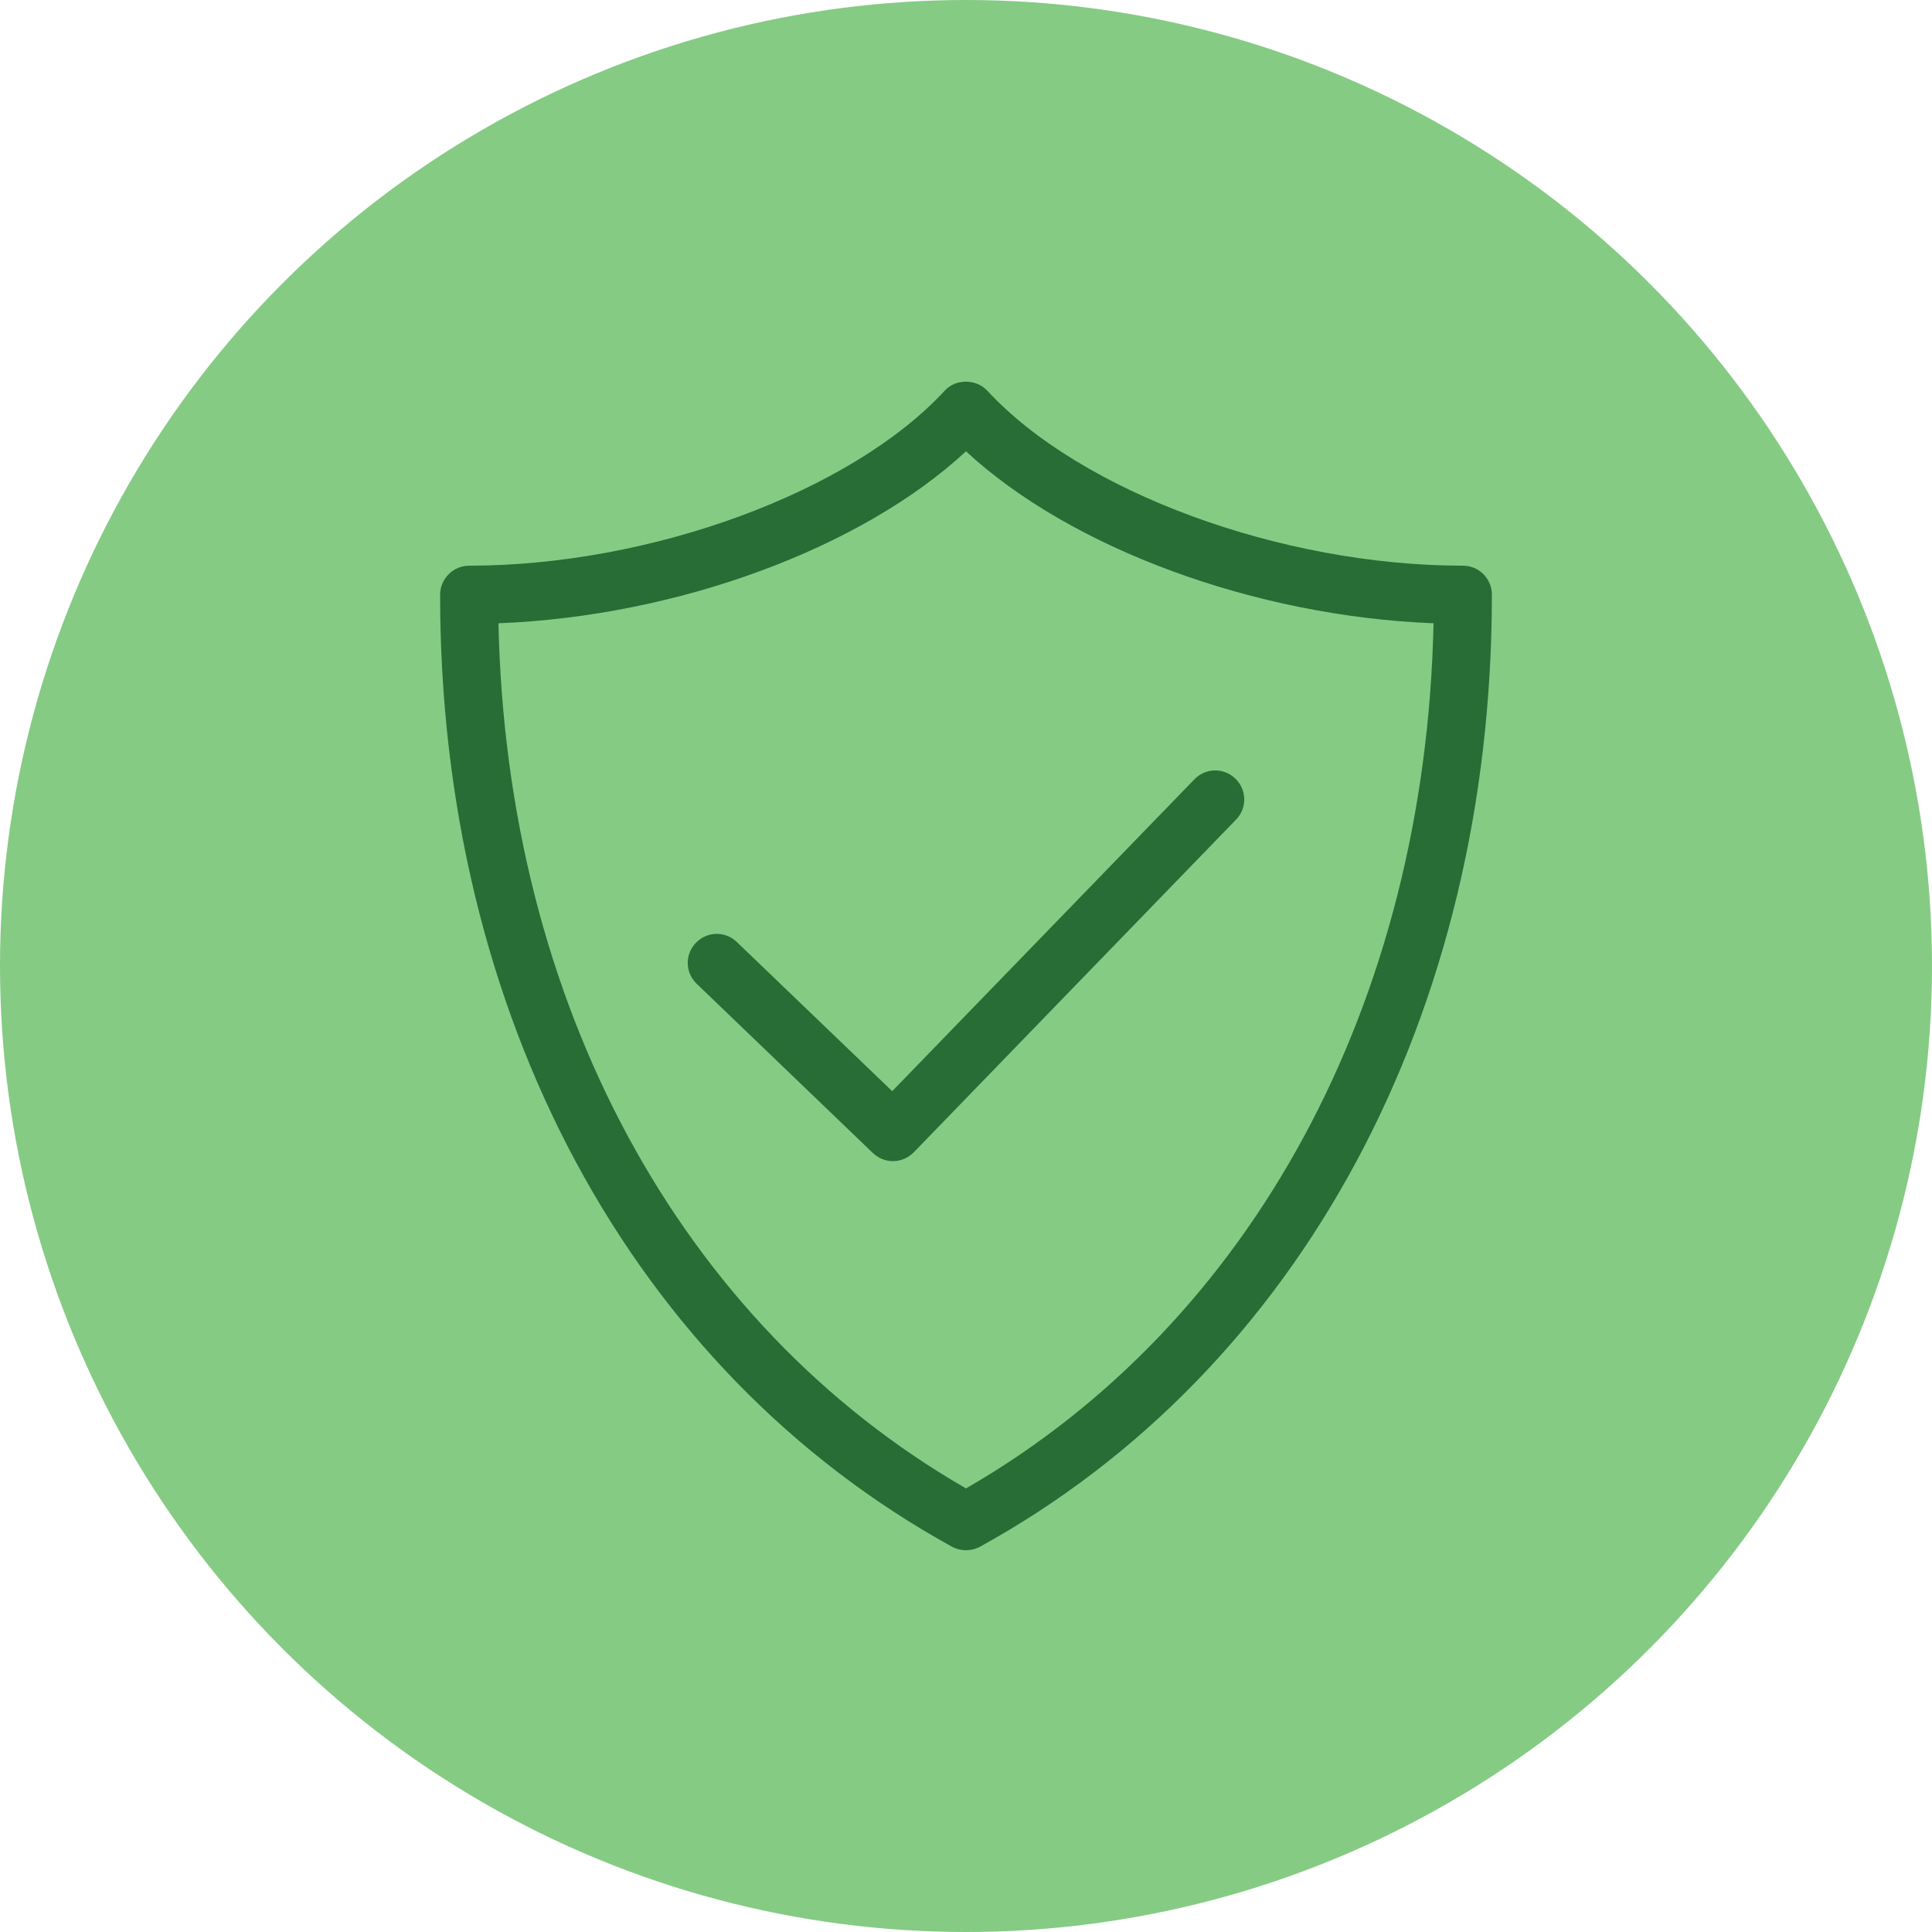
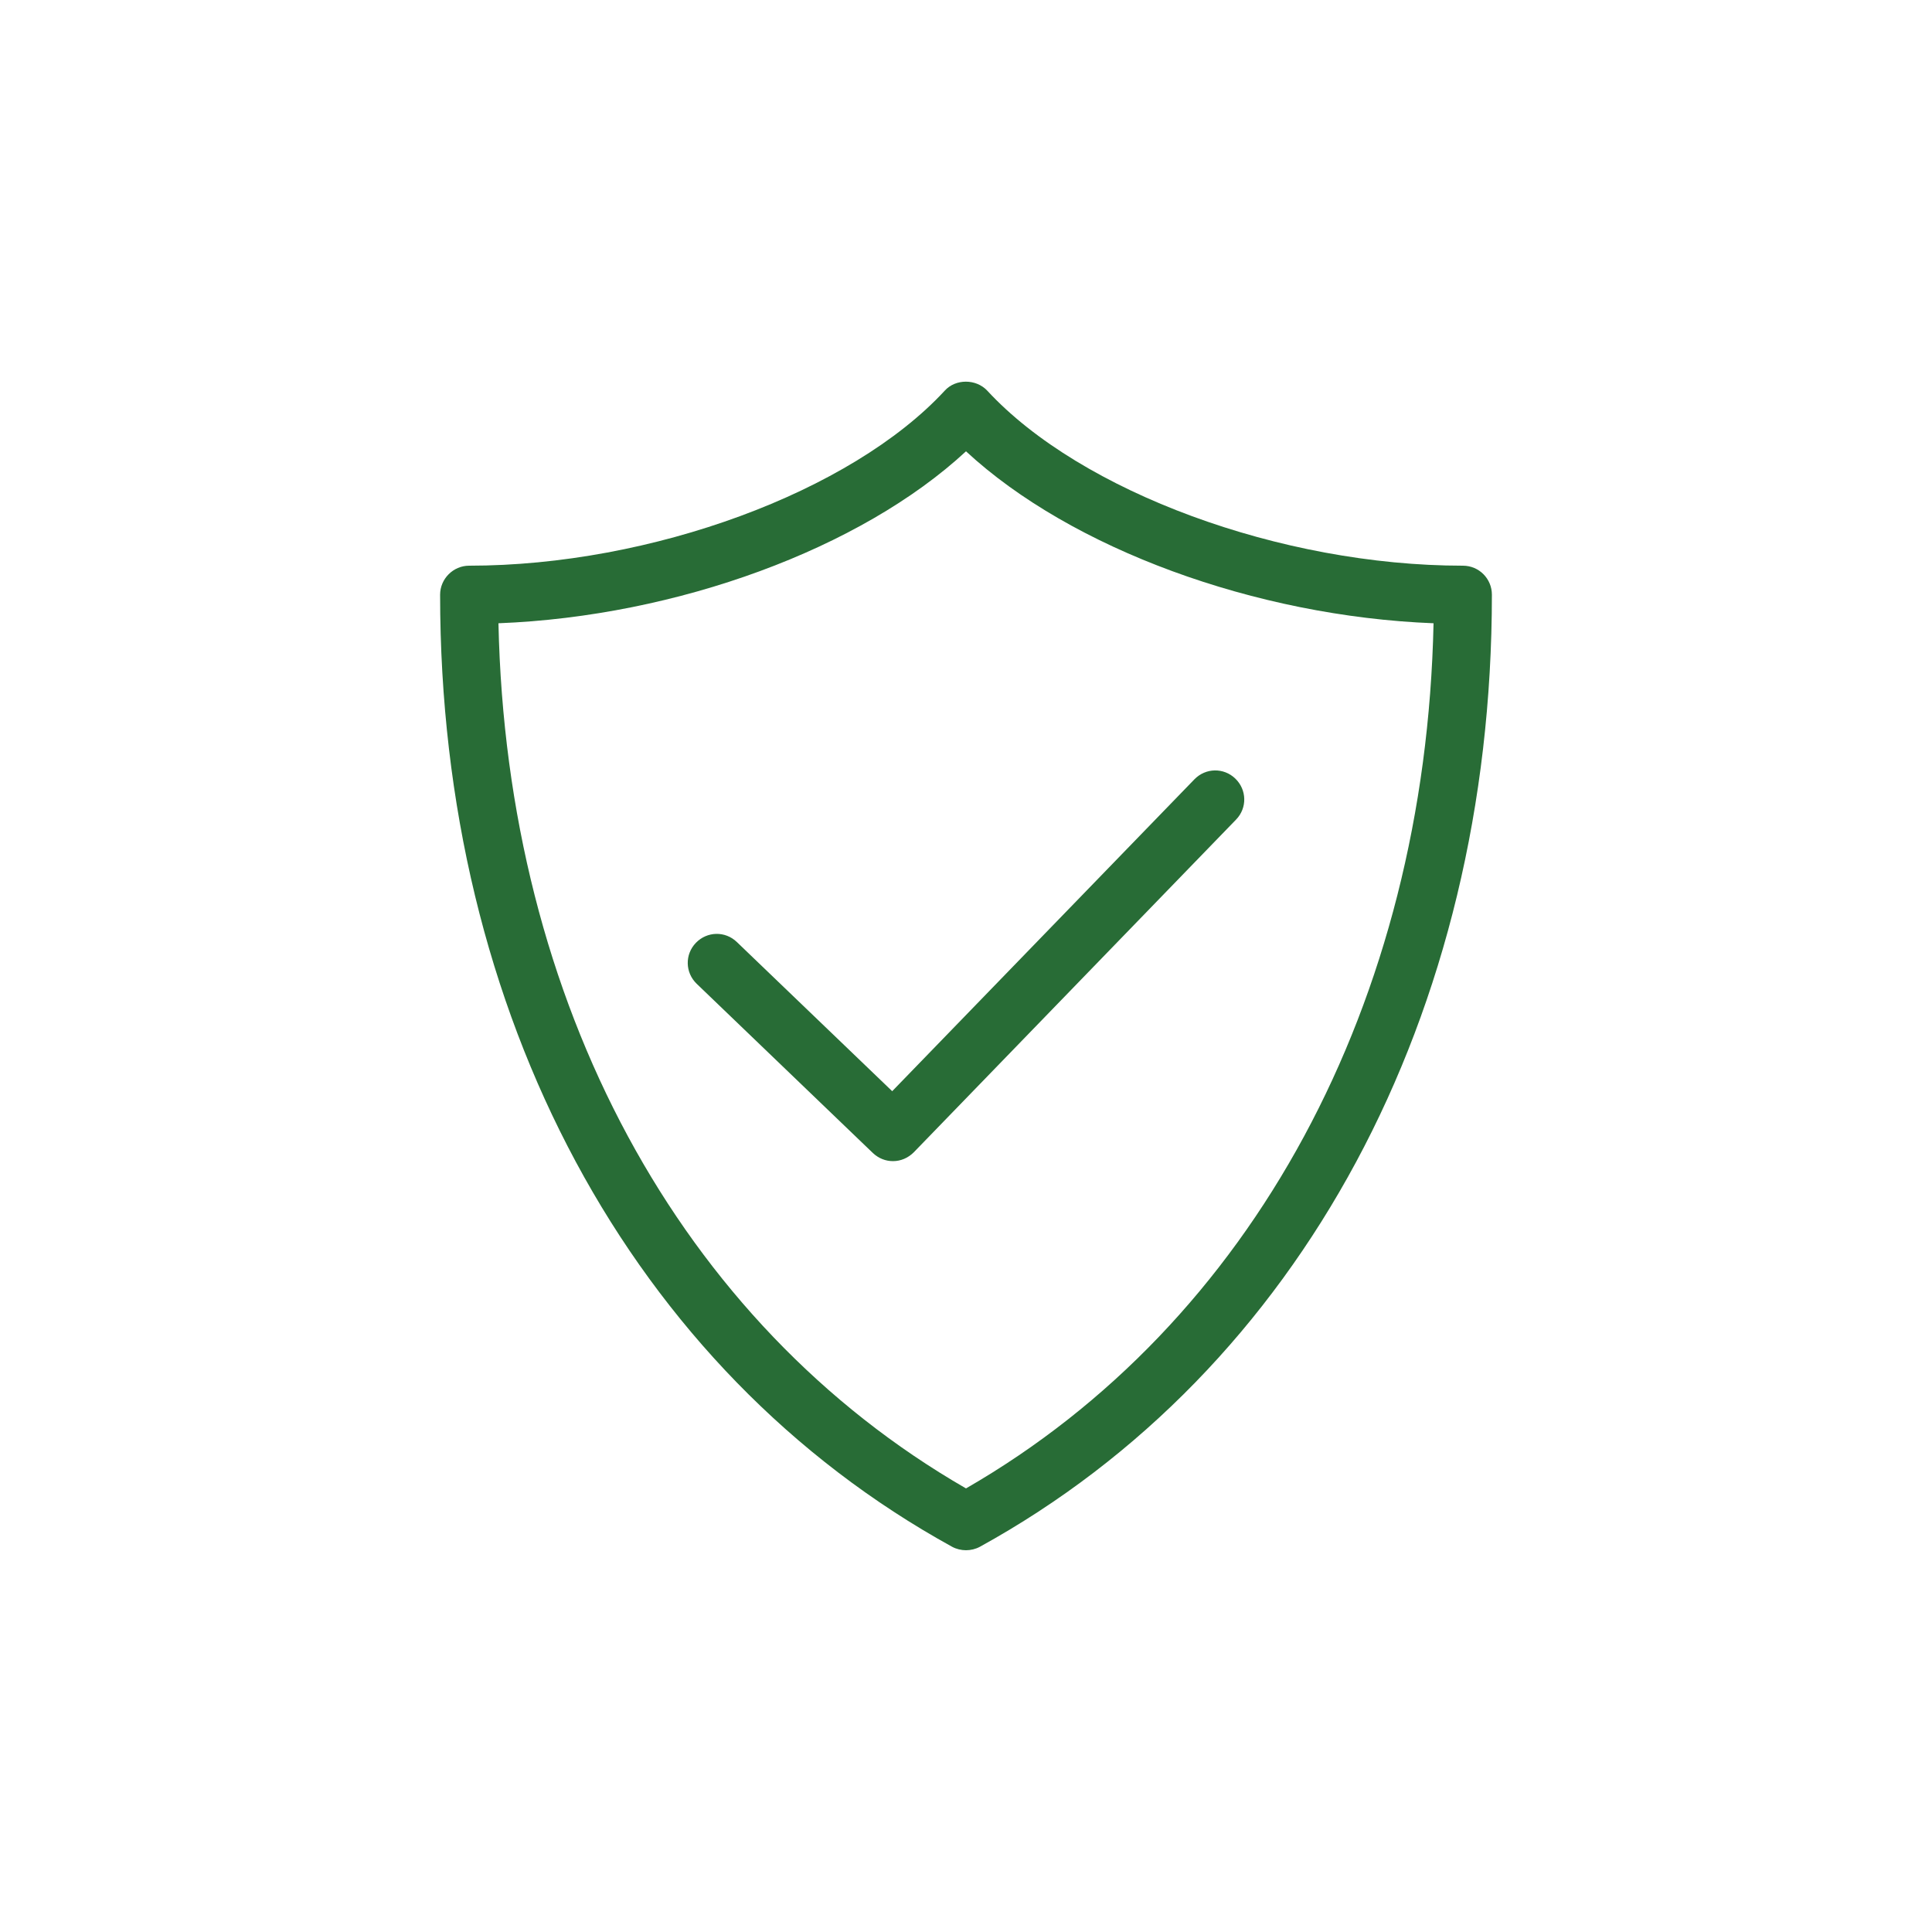
<svg xmlns="http://www.w3.org/2000/svg" version="1.1" id="Layer_1" x="0px" y="0px" viewBox="0 0 50 50" style="enable-background:new 0 0 50 50;" xml:space="preserve">
  <style type="text/css">
	.st0{fill:#85CB84;}
	.st1{fill:#286C36;}
</style>
  <g>
    <g>
      <g>
-         <circle class="st0" cx="25" cy="25" r="25" />
-       </g>
+         </g>
    </g>
    <g>
      <path class="st1" d="M37.86,14.64c-4.71,0-9.89-1.91-12.31-4.53c-0.29-0.31-0.82-0.31-1.1,0c-2.42,2.62-7.6,4.53-12.31,4.53    c-0.41,0-0.75,0.34-0.75,0.75c0,10.86,4.95,20.07,13.25,24.64c0.11,0.06,0.24,0.09,0.36,0.09s0.25-0.03,0.36-0.09    c8.3-4.57,13.25-13.78,13.25-24.64C38.61,14.98,38.28,14.64,37.86,14.64z M25,38.52c-7.41-4.27-11.89-12.57-12.1-22.39    c4.62-0.18,9.38-1.93,12.1-4.45c2.72,2.52,7.49,4.27,12.1,4.45C36.89,25.95,32.41,34.25,25,38.52z" />
      <path class="st1" d="M19.07,24.38c-0.3-0.29-0.77-0.28-1.06,0.02c-0.29,0.3-0.28,0.77,0.02,1.06l4.56,4.38    c0.15,0.14,0.33,0.21,0.52,0.21c0.2,0,0.39-0.08,0.54-0.23l8.34-8.61c0.29-0.3,0.28-0.77-0.02-1.06c-0.3-0.29-0.77-0.28-1.06,0.02    l-7.82,8.07L19.07,24.38z" />
    </g>
  </g>
</svg>